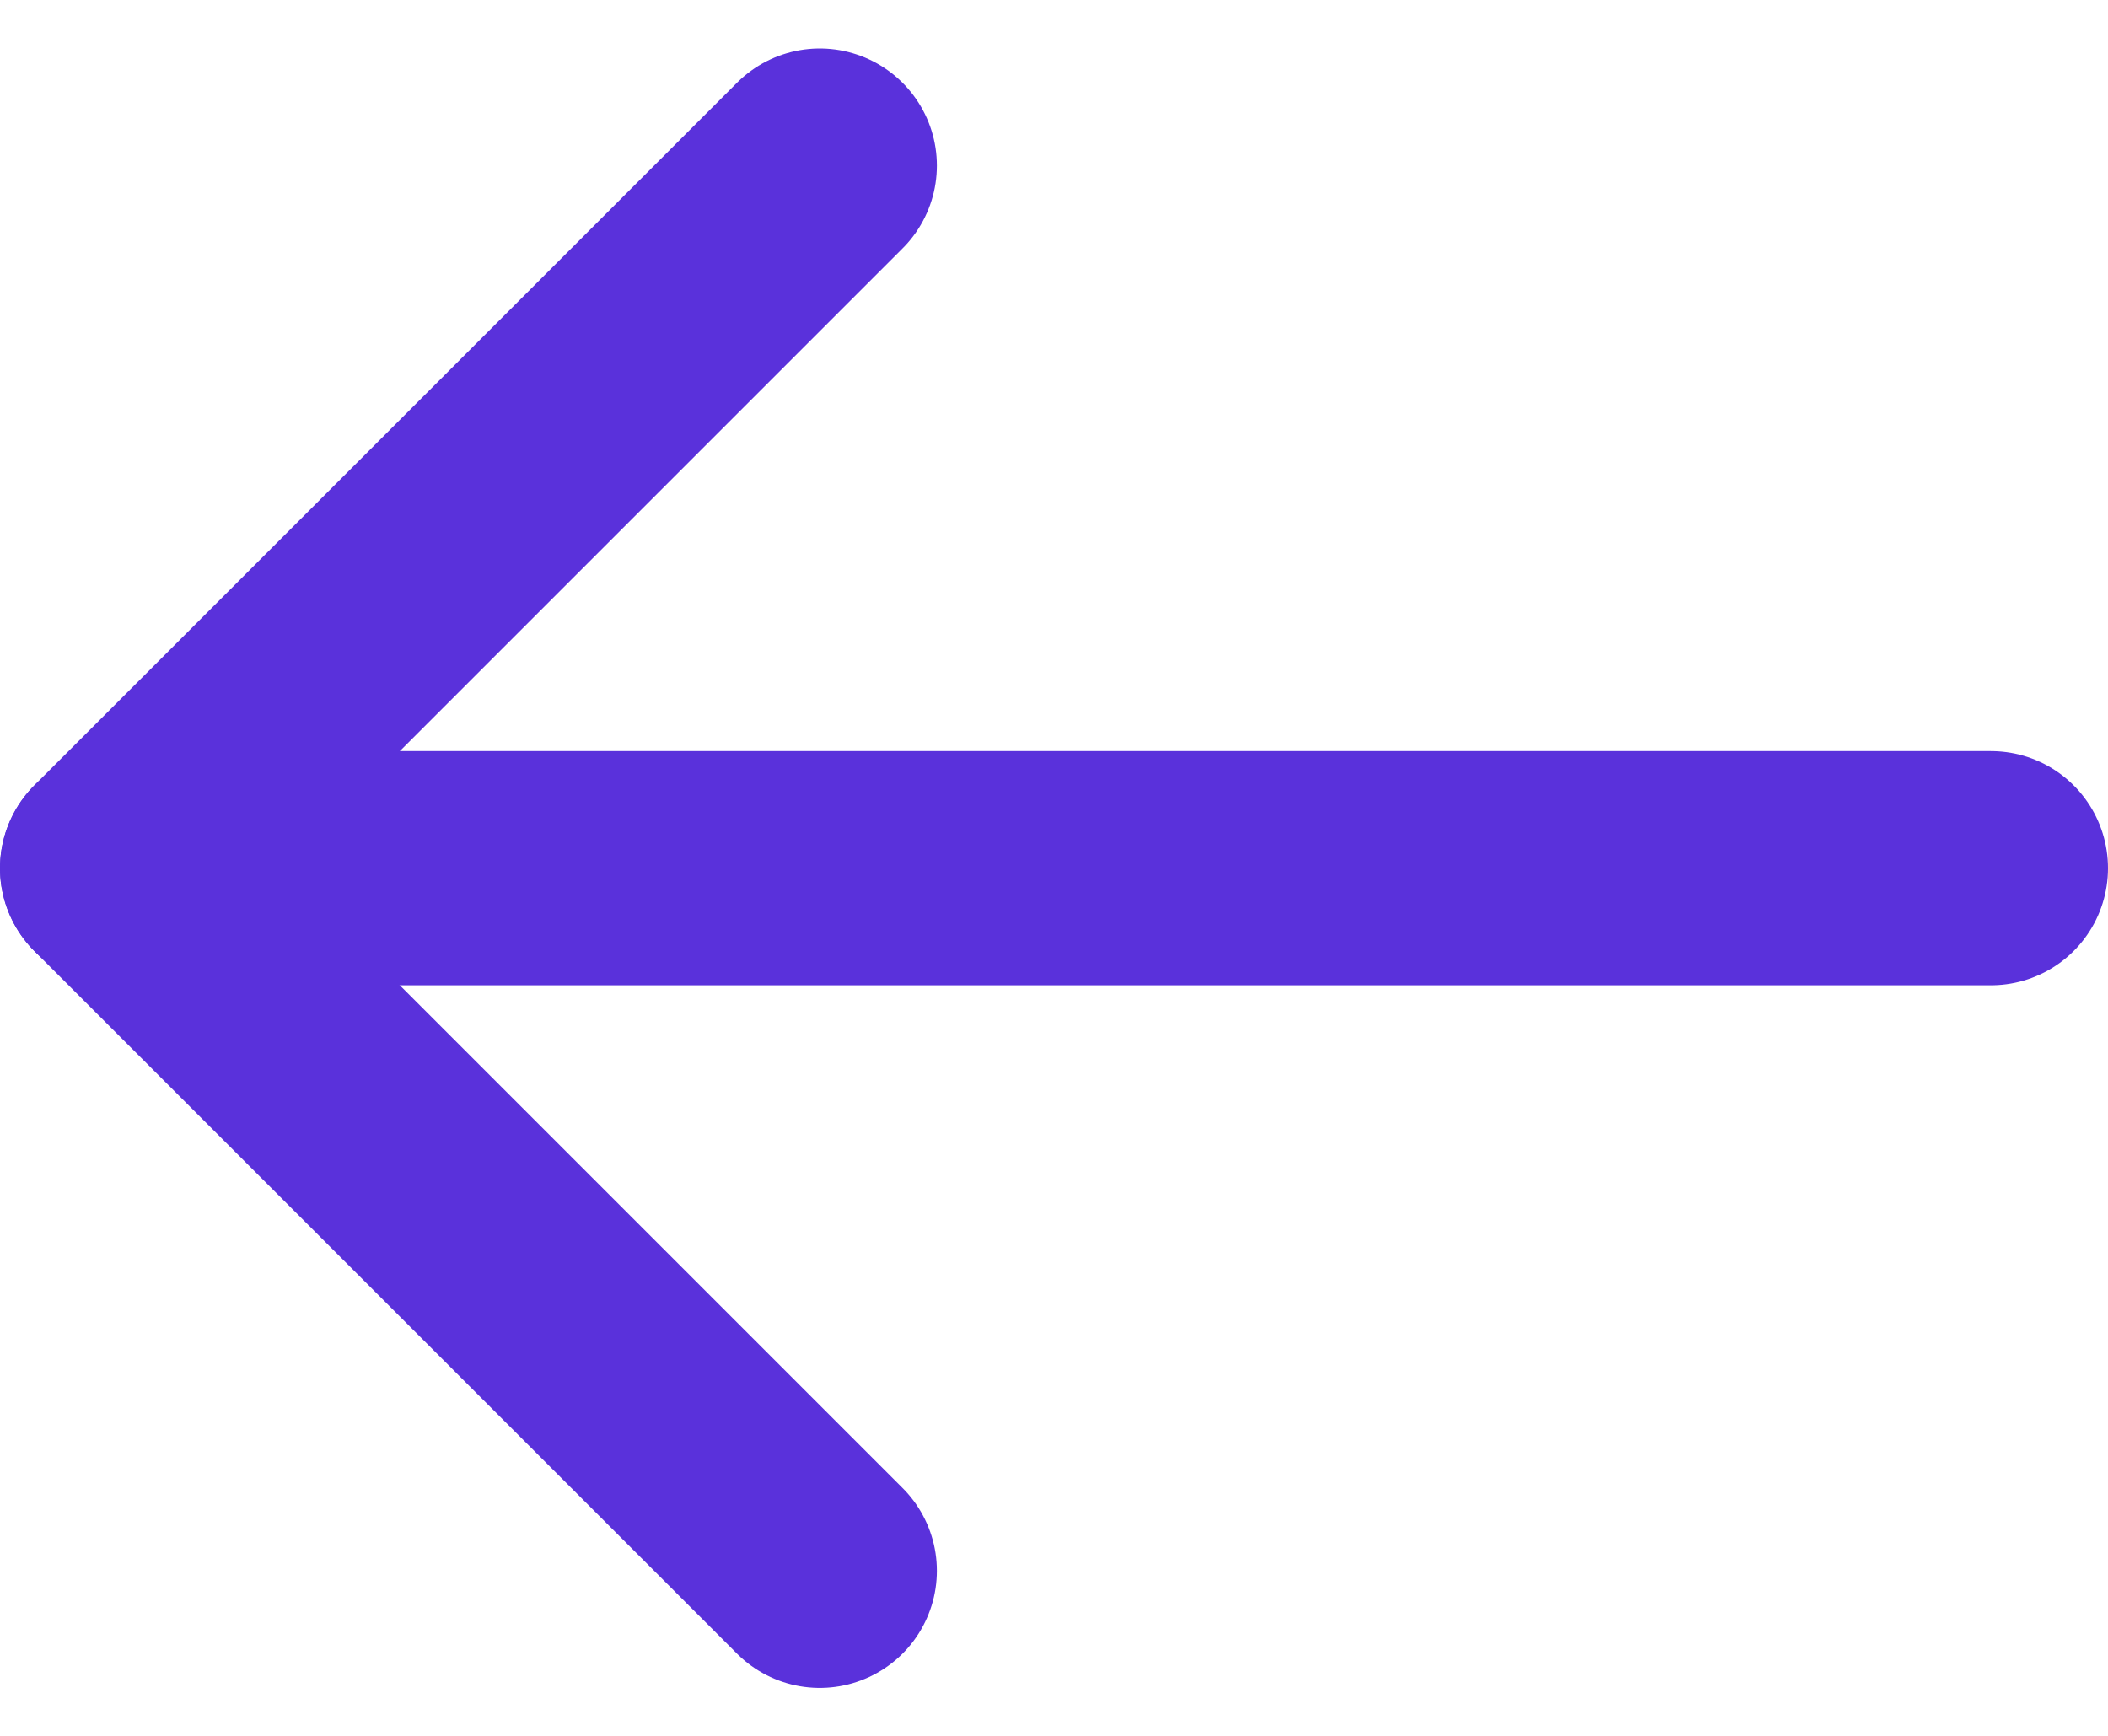
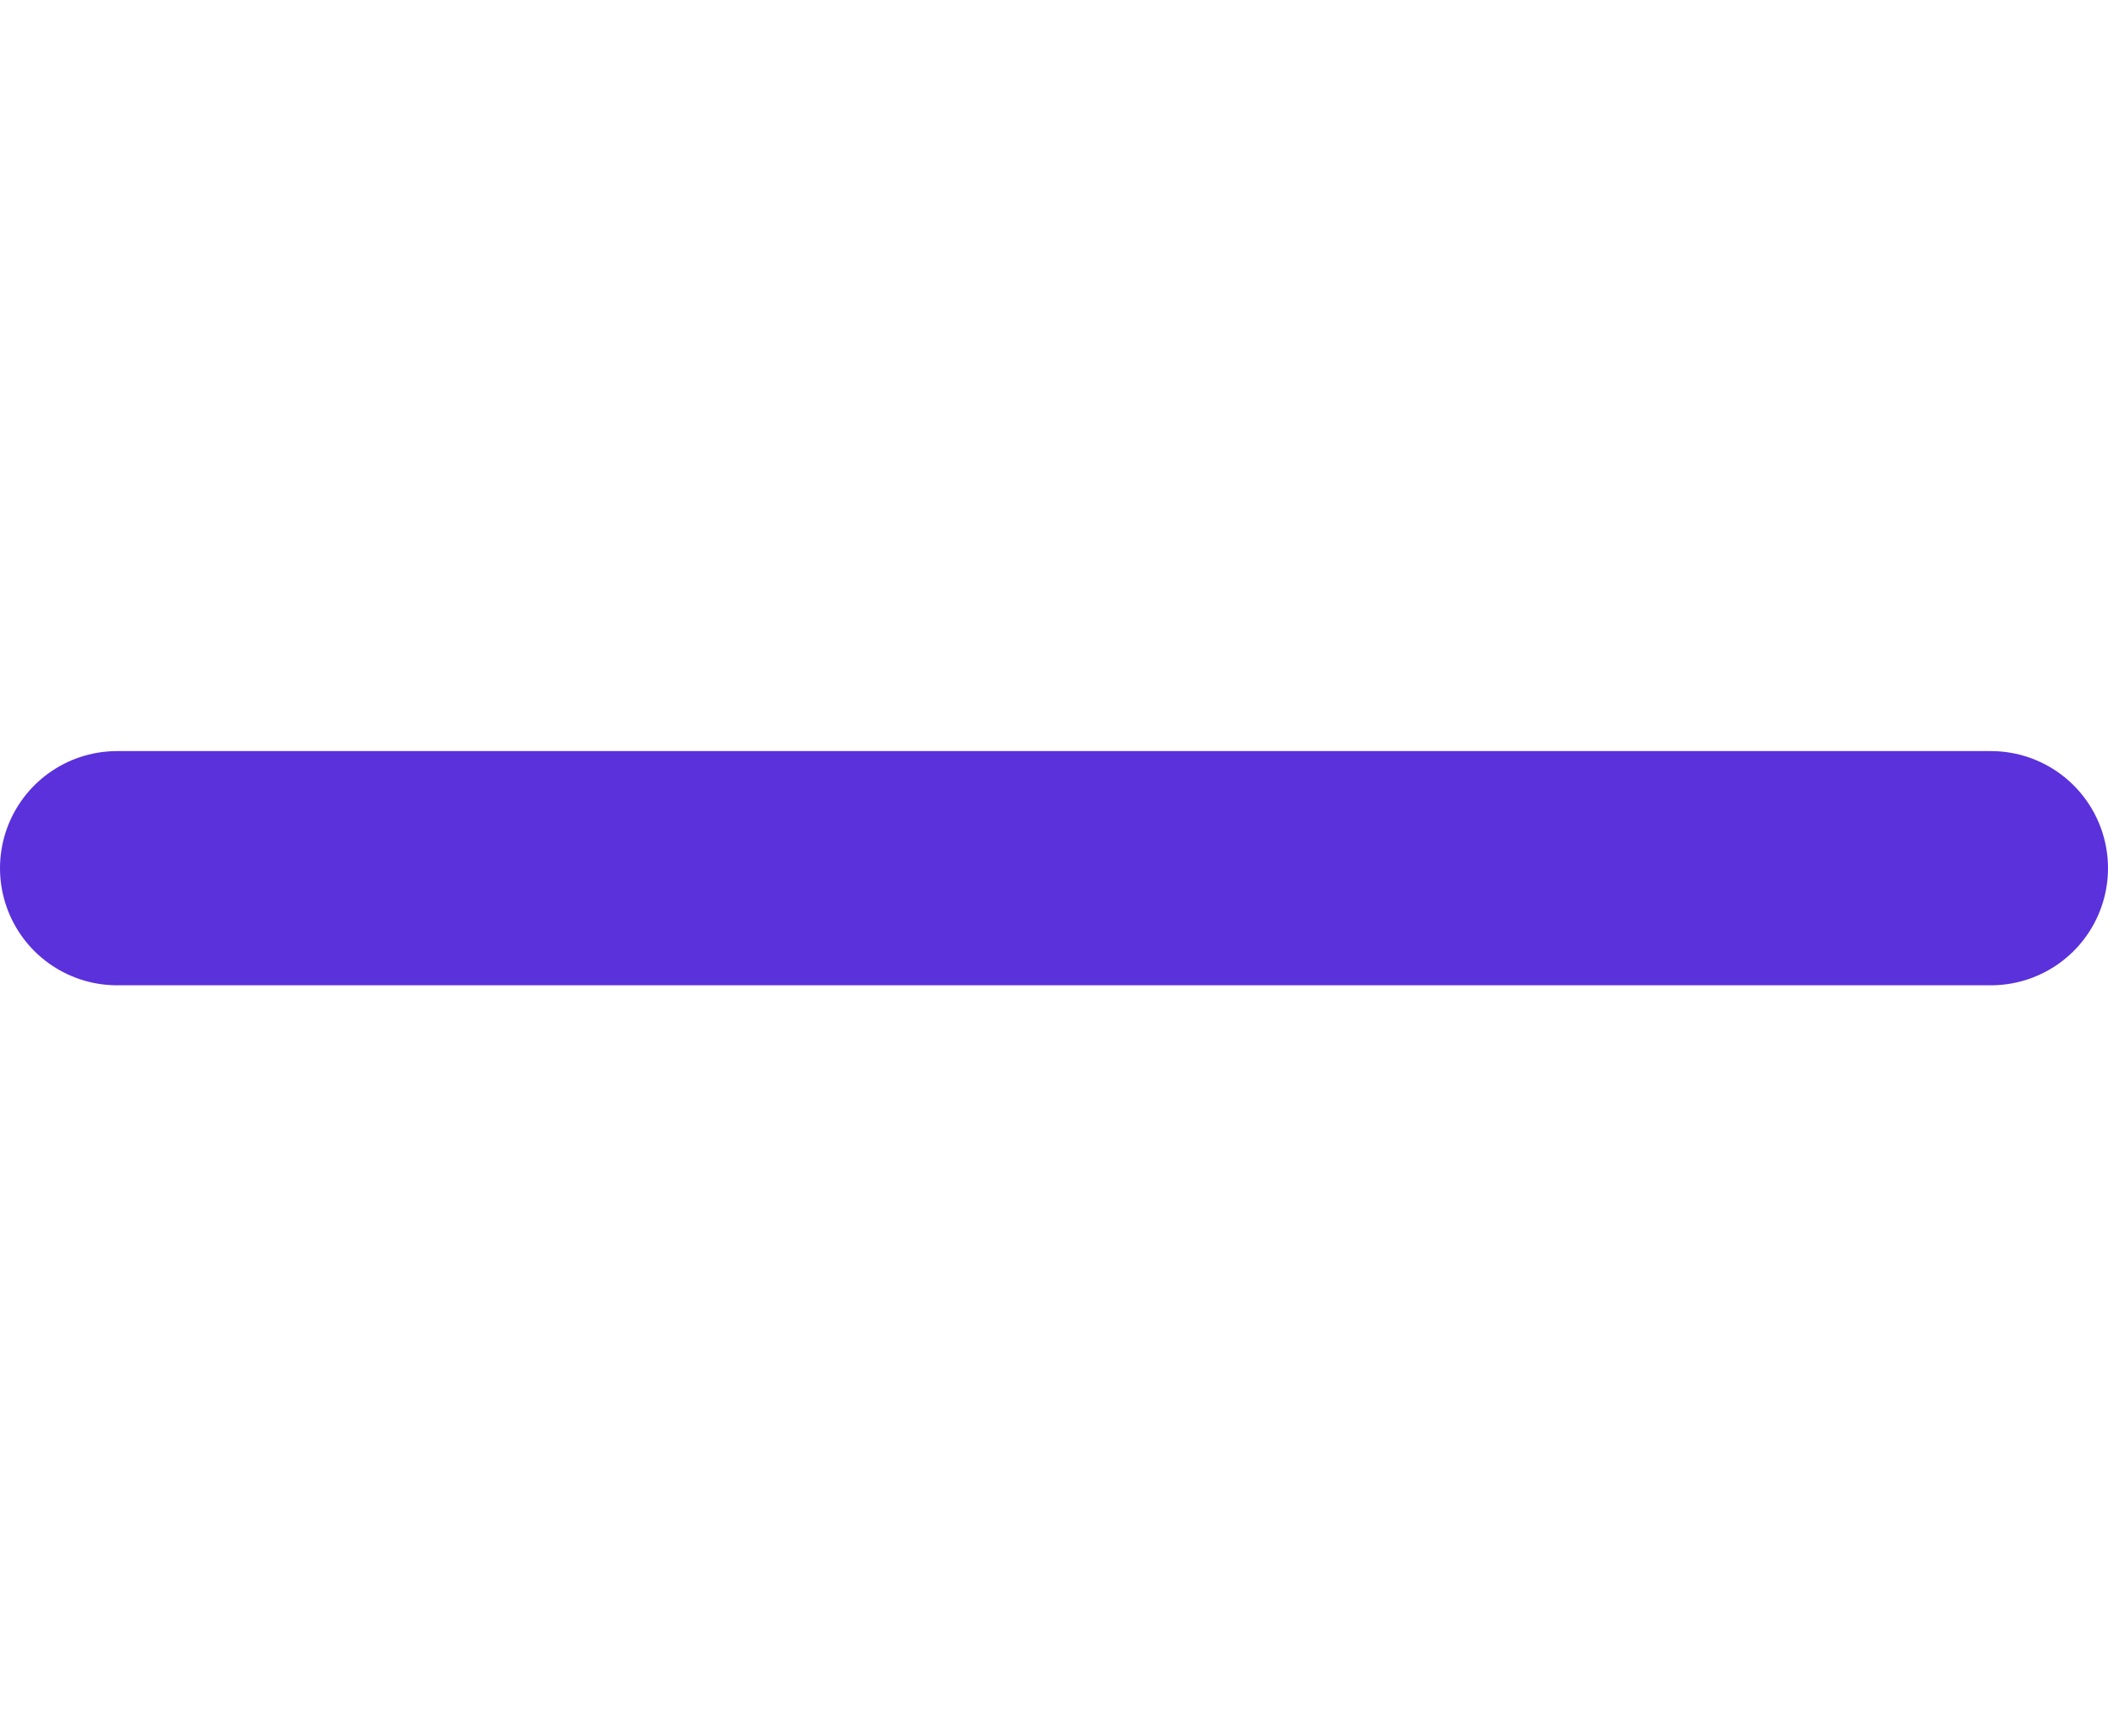
<svg xmlns="http://www.w3.org/2000/svg" width="18" height="14.828" viewBox="0 0 18 14.828">
  <g id="back-arrow" transform="translate(-3 -4.586)">
    <line id="Line_378" data-name="Line 378" x1="16" transform="translate(4 12)" fill="none" stroke="#5A31DB" stroke-linecap="round" stroke-linejoin="round" stroke-width="2" />
-     <path id="Path_118622" data-name="Path 118622" d="M10,18,4,12l6-6" fill="none" stroke="#5A31DB" stroke-linecap="round" stroke-linejoin="round" stroke-width="2" />
  </g>
</svg>